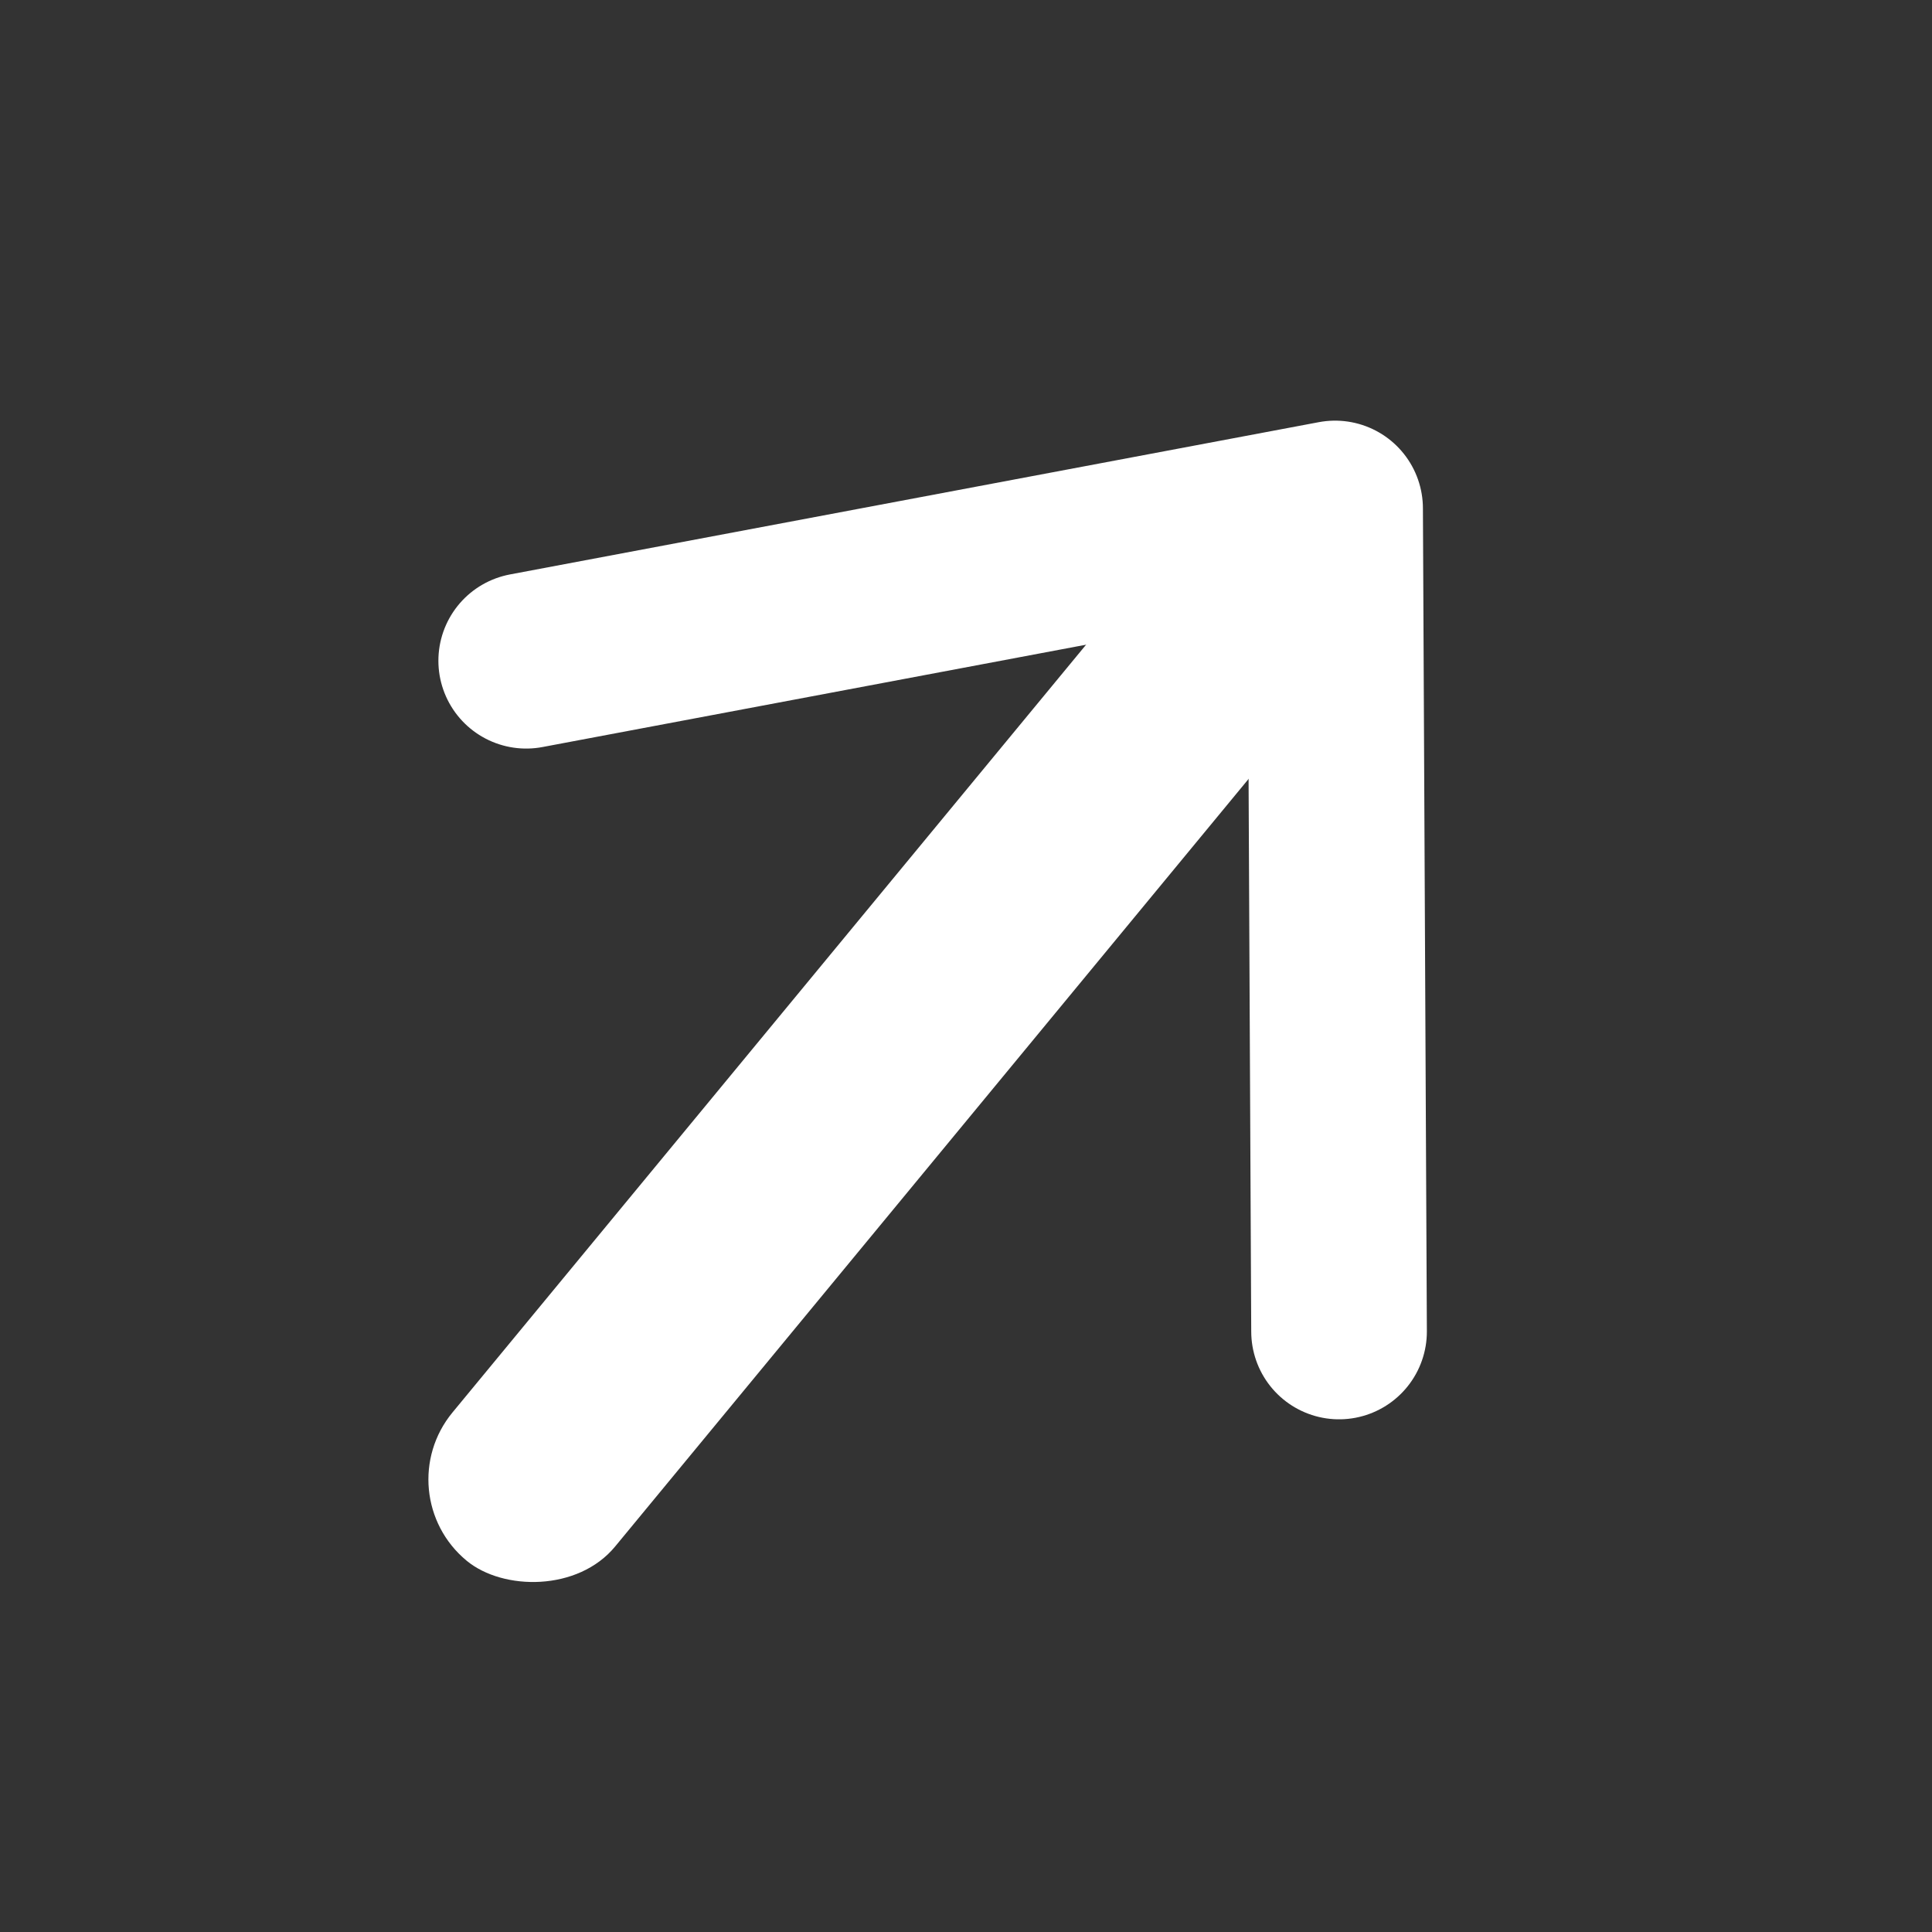
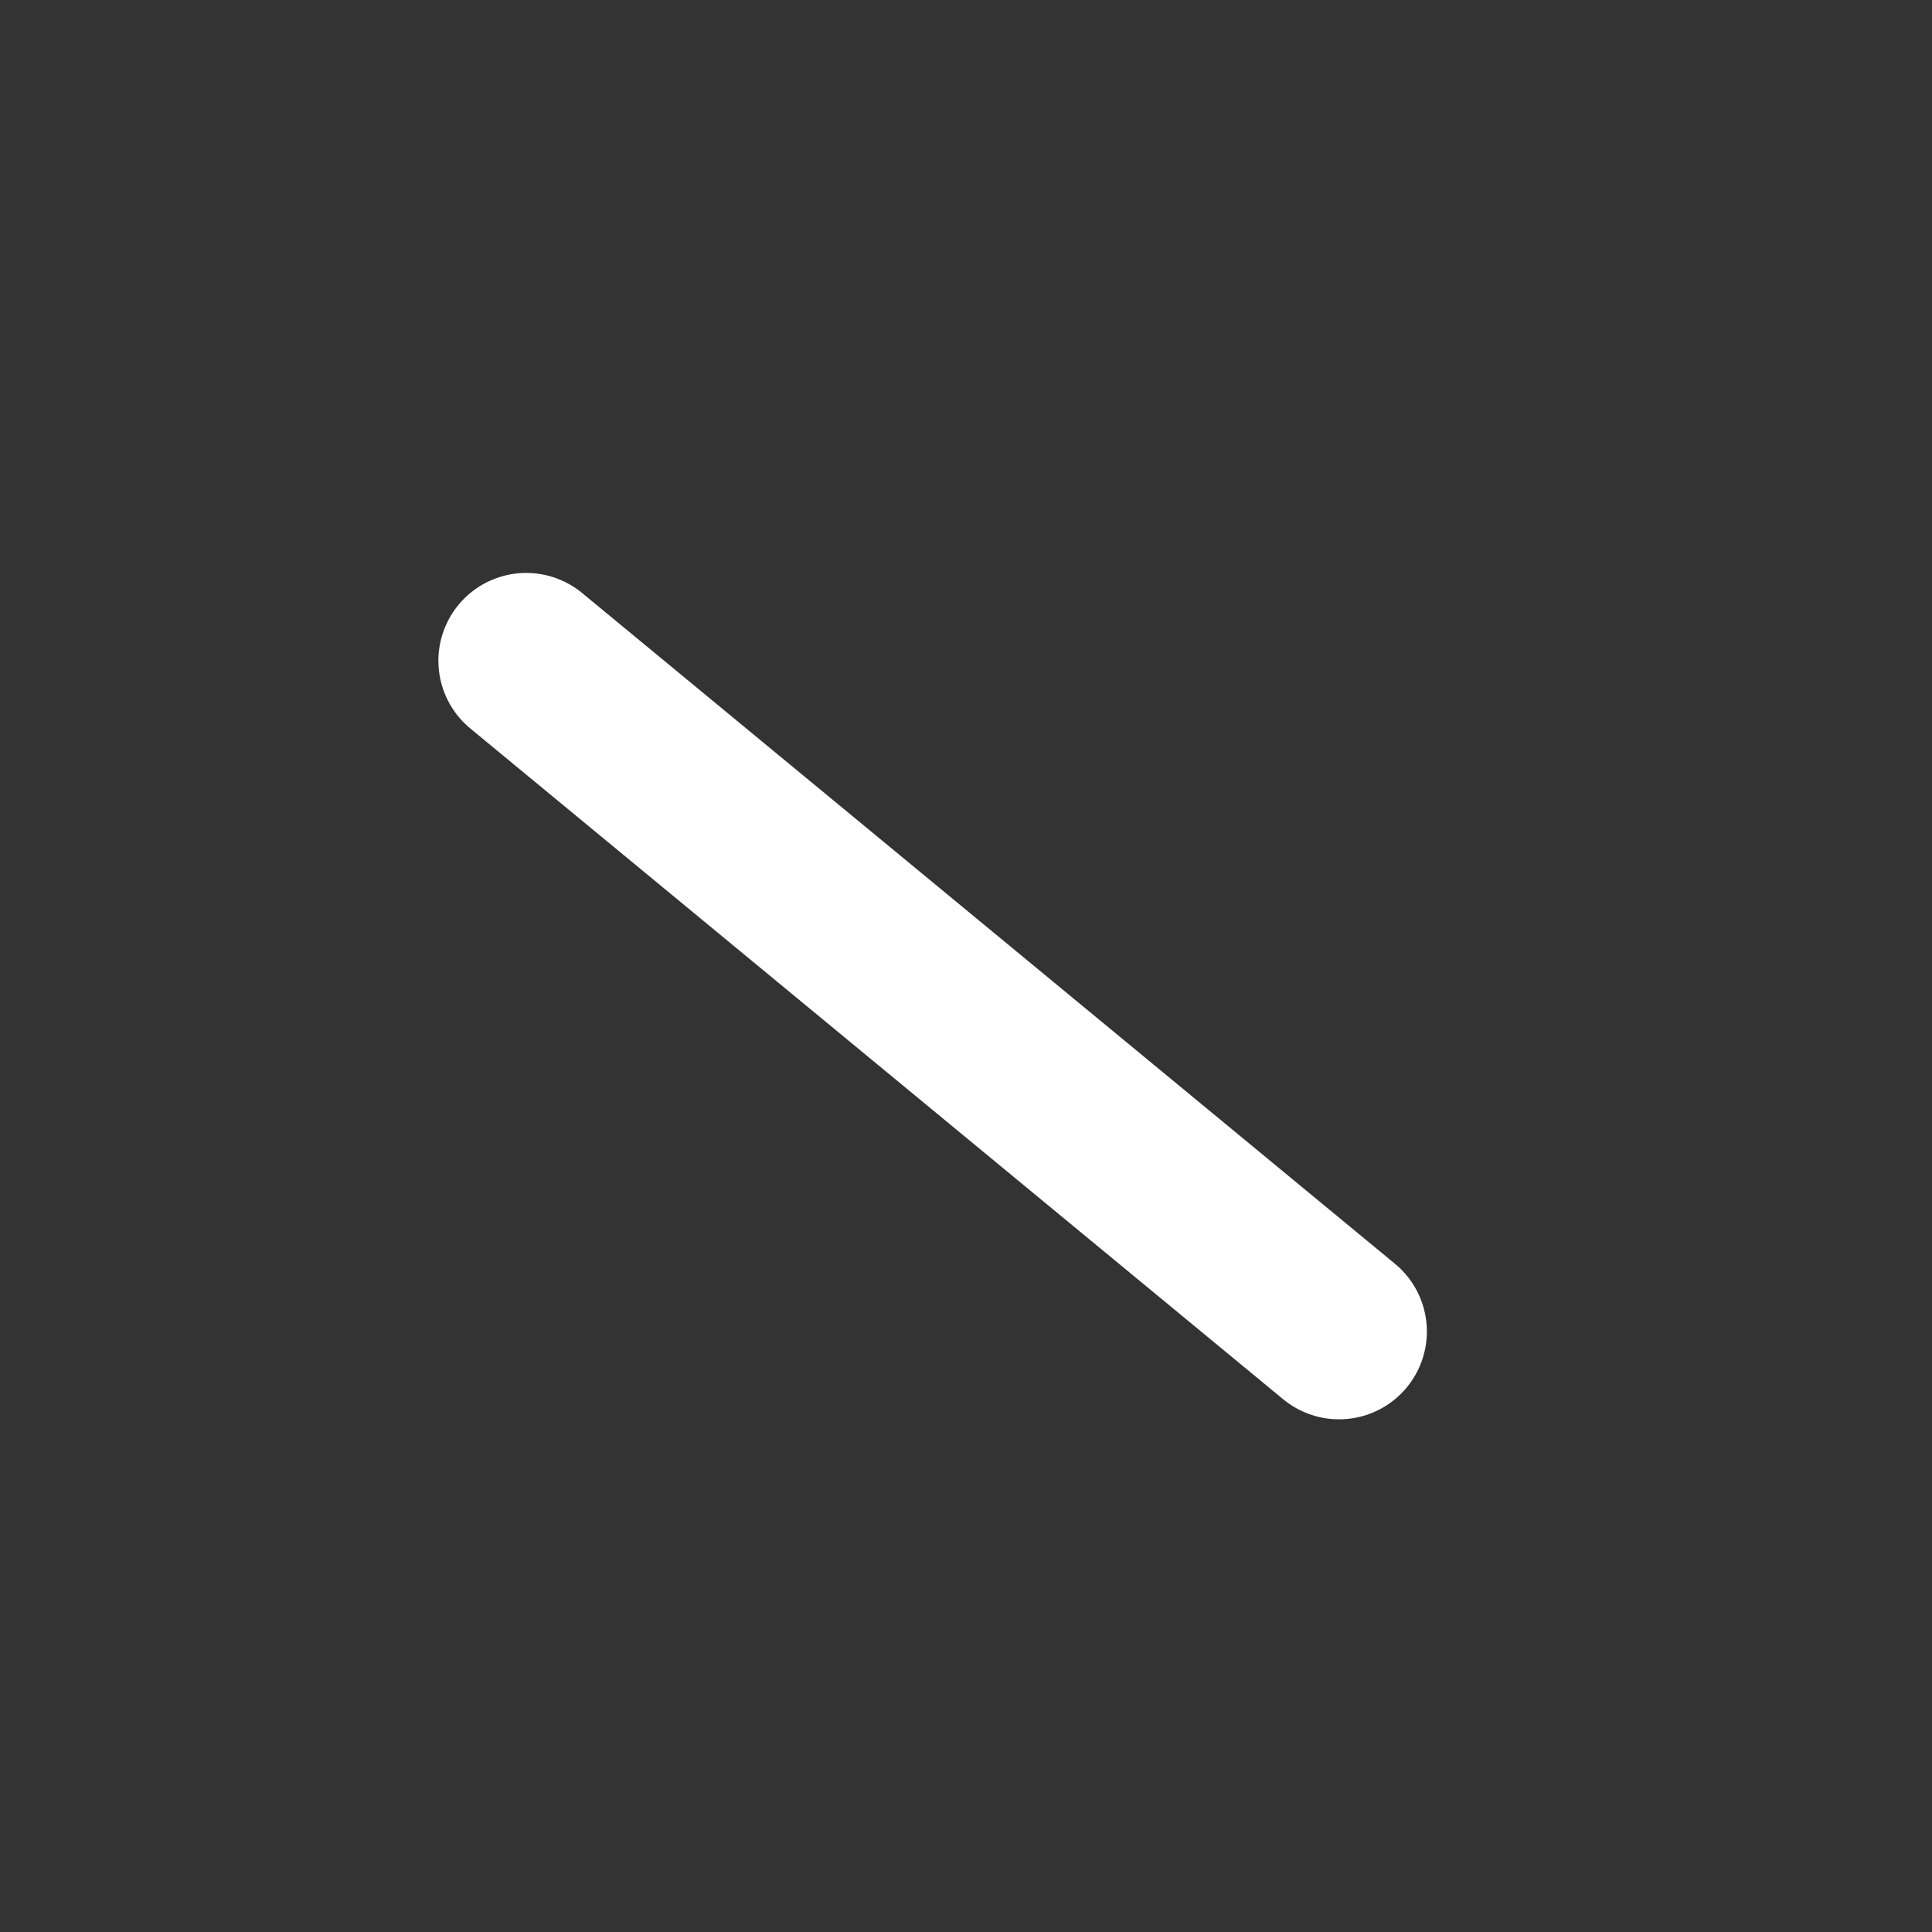
<svg xmlns="http://www.w3.org/2000/svg" width="22" height="22" viewBox="0 0 22 22" fill="none">
  <rect x="0" y="0" width="22" height="22" fill="#333333" stroke="none" />
-   <path d="M5.992 7.524L15.203 5.79L15.248 15.162" stroke="white" stroke-width="2" stroke-linecap="round" stroke-linejoin="round" />
-   <rect x="4.389" y="17.009" width="14.336" height="2.4" rx="1.2" transform="rotate(-50.468 4.389 17.009)" fill="white" />
+   <path d="M5.992 7.524L15.248 15.162" stroke="white" stroke-width="2" stroke-linecap="round" stroke-linejoin="round" />
</svg>